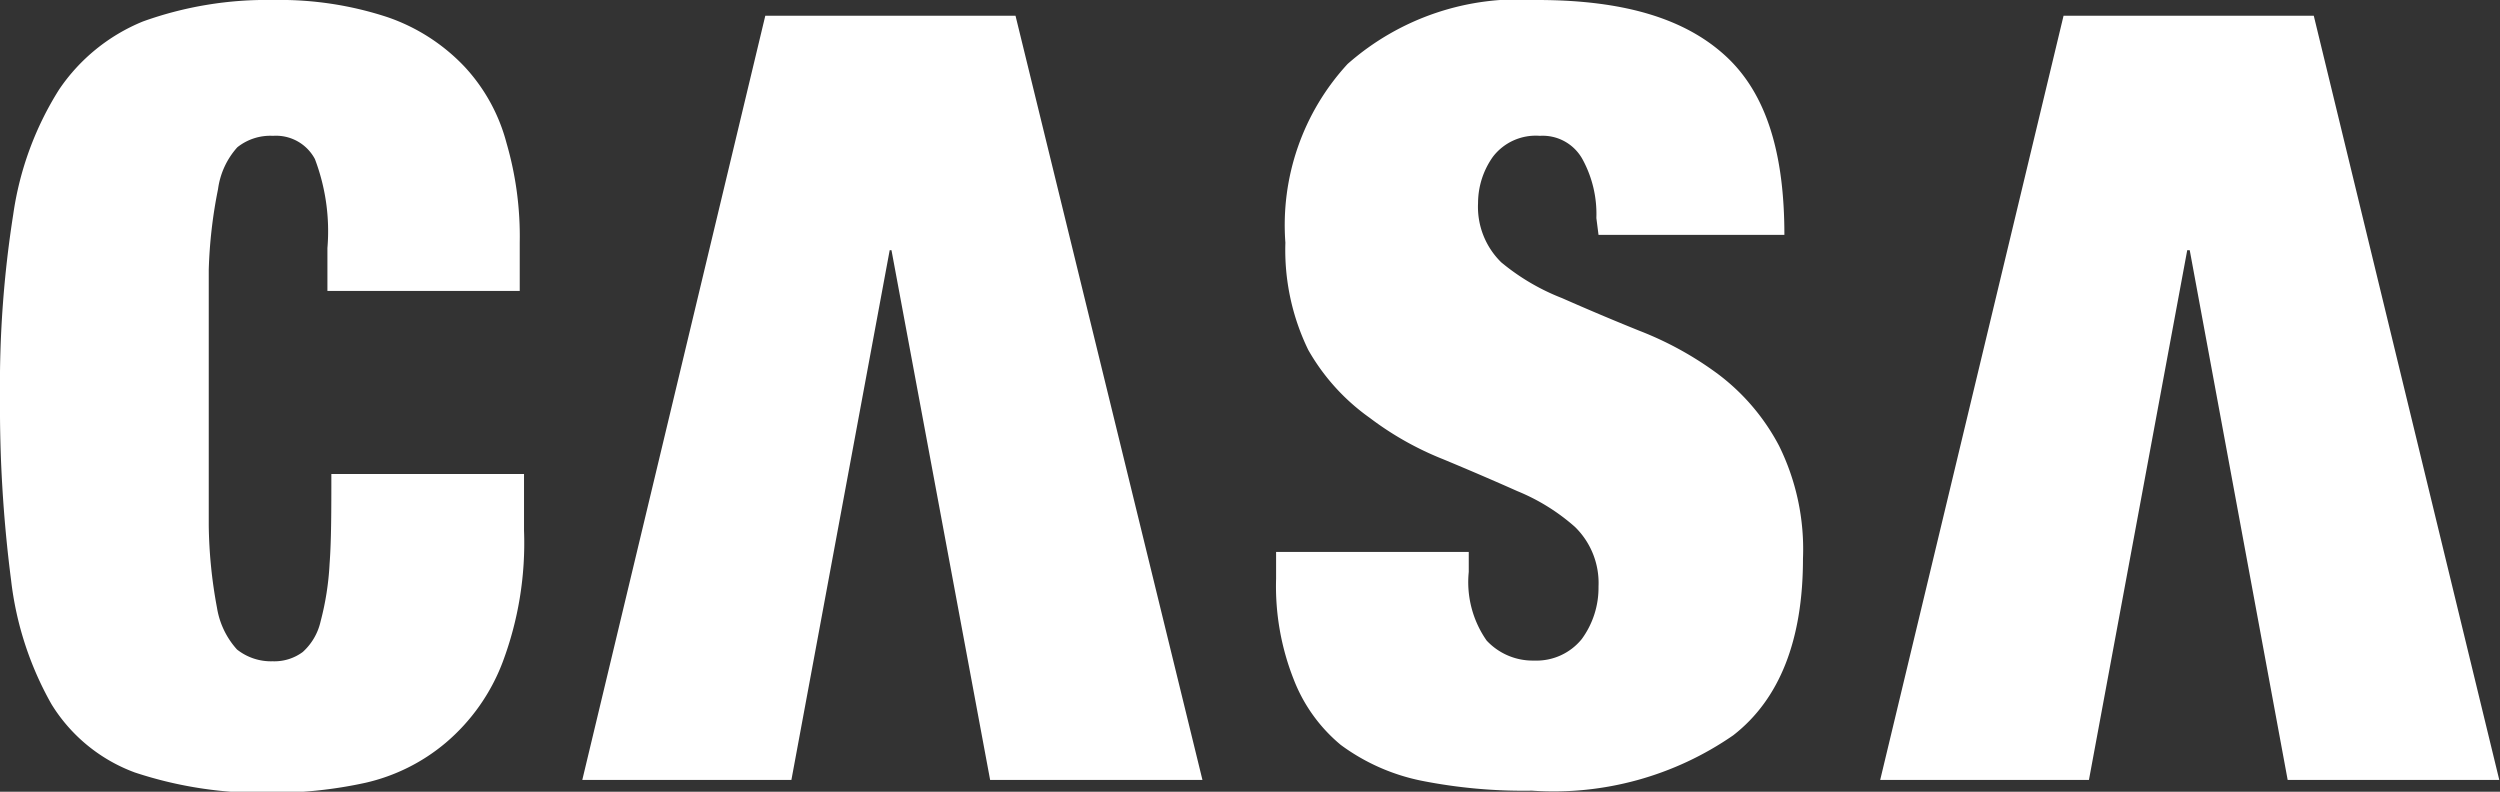
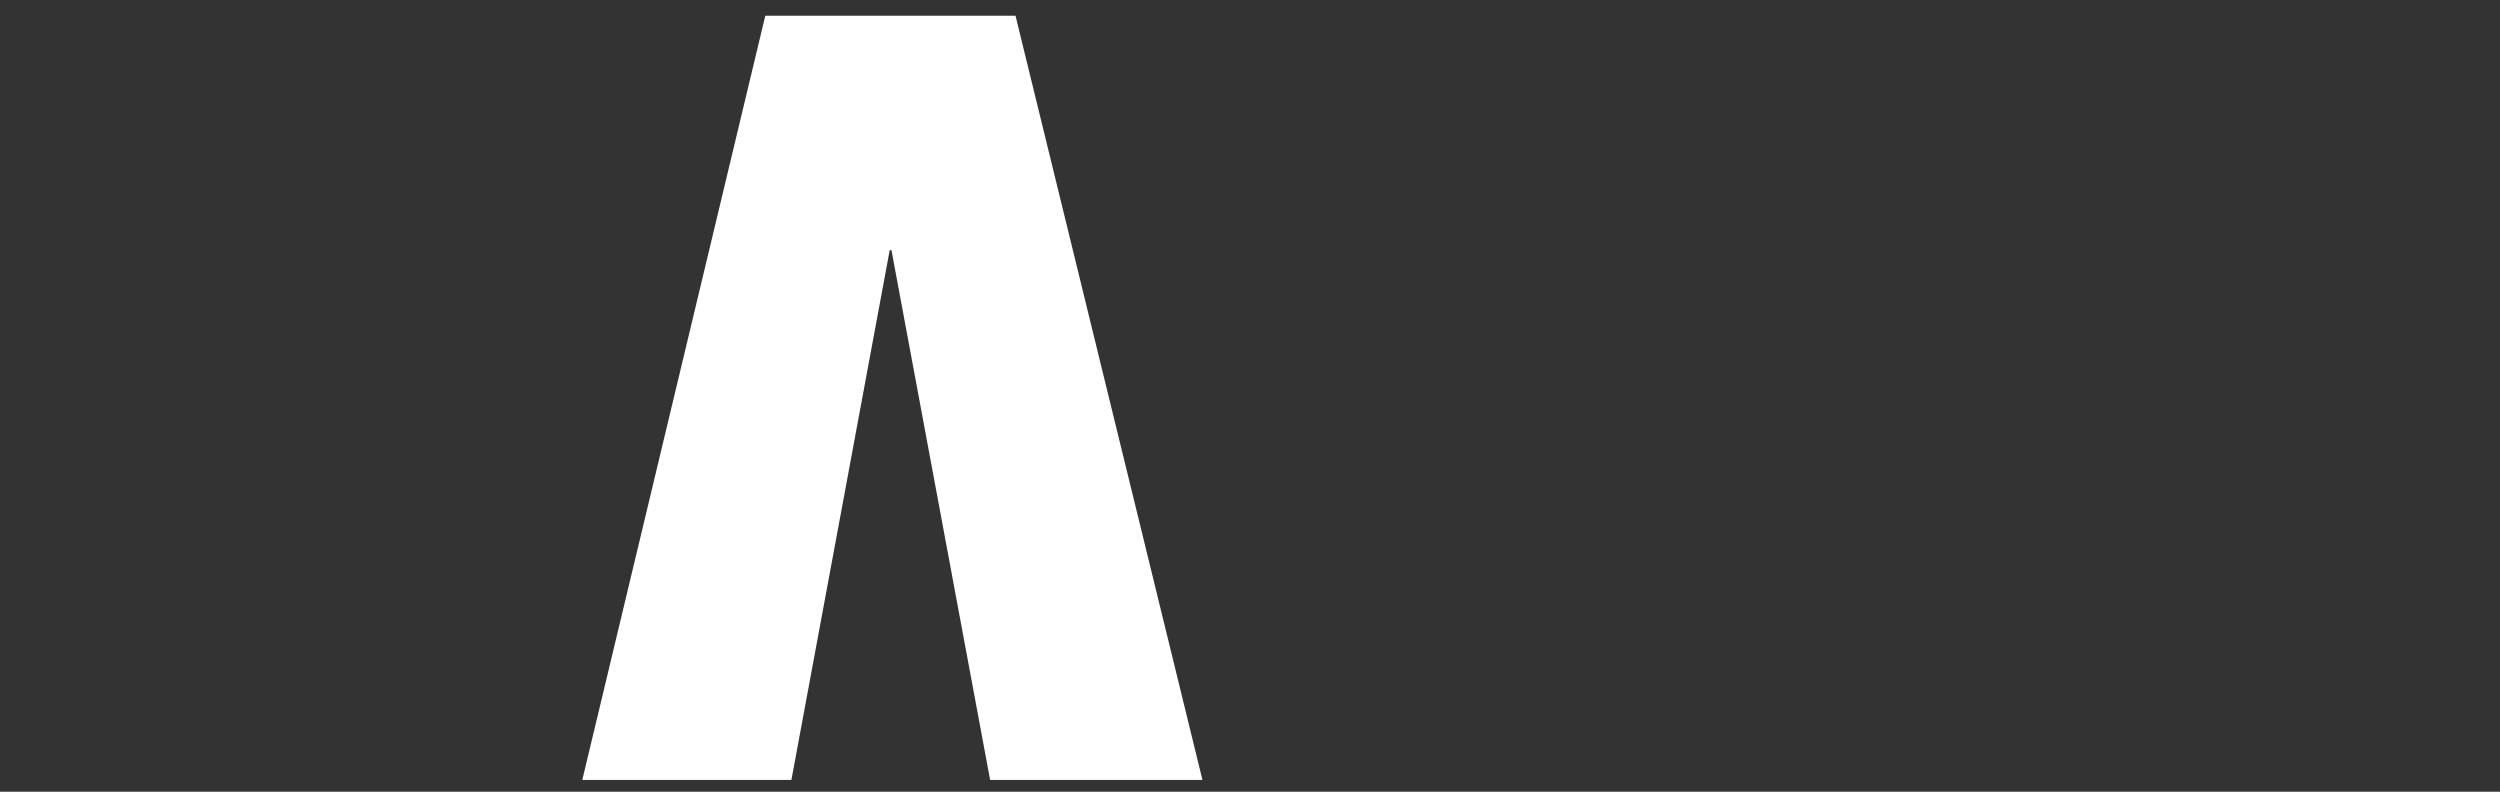
<svg xmlns="http://www.w3.org/2000/svg" viewBox="0 0 69.94 22.15">
  <rect x="0" y="0" width="69.94" height="22.15" fill="#333333" stroke="none" />
  <defs>
    <style>.cls-1{fill:#fff;}</style>
  </defs>
  <g id="レイヤー_2" data-name="レイヤー 2">
    <g id="レイヤー_1-2" data-name="レイヤー 1">
      <g id="レイヤー_2-2" data-name="レイヤー 2">
        <g id="編集モード">
-           <path id="パス_1" data-name="パス 1" class="cls-1" d="M8.81,4.45A1.23,1.23,0,0,0,7.64,3.8a1.48,1.48,0,0,0-1,.32,2.18,2.18,0,0,0-.54,1.17,13.26,13.26,0,0,0-.26,2.26V14.7A13.26,13.26,0,0,0,6.07,17a2.28,2.28,0,0,0,.56,1.17,1.53,1.53,0,0,0,1,.33,1.33,1.33,0,0,0,.84-.26,1.64,1.64,0,0,0,.5-.86,7.84,7.84,0,0,0,.25-1.6c.05-.66.05-1.51.05-2.52h5.39v1.58a9.48,9.48,0,0,1-.6,3.69,5.52,5.52,0,0,1-1.59,2.25,5.31,5.31,0,0,1-2.25,1.12,12.15,12.15,0,0,1-2.62.28,11.3,11.3,0,0,1-3.83-.57,4.61,4.61,0,0,1-2.33-1.91A9.17,9.17,0,0,1,.31,16.23,37.9,37.9,0,0,1,0,11.12,30.74,30.74,0,0,1,.37,6,8.9,8.9,0,0,1,1.65,2.51,5.2,5.2,0,0,1,4,.6,10.23,10.23,0,0,1,7.64,0a9.63,9.63,0,0,1,3.2.48A5.36,5.36,0,0,1,13,1.87,5,5,0,0,1,14.17,4a9.35,9.35,0,0,1,.37,2.79V8.14H9.16V6.94A5.69,5.69,0,0,0,8.81,4.45Z" />
-           <path id="パス_2" data-name="パス 2" class="cls-1" d="M44.66,6.1a3.19,3.19,0,0,0-.38-1.63,1.27,1.27,0,0,0-1.2-.67,1.51,1.51,0,0,0-1.31.58,2.24,2.24,0,0,0-.42,1.3A2.17,2.17,0,0,0,42,7.34a6.16,6.16,0,0,0,1.7,1c.68.3,1.41.61,2.18.92a9.38,9.38,0,0,1,2.19,1.21,6,6,0,0,1,1.7,2,6.53,6.53,0,0,1,.67,3.16c0,2.27-.65,3.93-1.95,4.94a8.83,8.83,0,0,1-5.63,1.55,14.66,14.66,0,0,1-3.1-.28,5.7,5.7,0,0,1-2.25-1A4.47,4.47,0,0,1,36.19,19a7.09,7.09,0,0,1-.49-2.81v-.75h5.39V16a2.85,2.85,0,0,0,.5,1.92,1.76,1.76,0,0,0,1.33.56,1.63,1.63,0,0,0,1.33-.6,2.43,2.43,0,0,0,.47-1.47,2.19,2.19,0,0,0-.66-1.67,5.67,5.67,0,0,0-1.61-1c-.65-.29-1.35-.59-2.07-.89a8.72,8.72,0,0,1-2.06-1.16,5.9,5.9,0,0,1-1.72-1.9,6.39,6.39,0,0,1-.64-3,6.65,6.65,0,0,1,1.74-5A7.23,7.23,0,0,1,43,0c2.43,0,4.14.52,5.28,1.57s1.64,2.72,1.64,5H44.72Z" />
          <path id="パス_3" data-name="パス 3" class="cls-1" d="M28.41.44h-7L16.29,21.82h5.85L24.89,7h.05L27.7,21.82h5.94Z" />
-           <path id="パス_4" data-name="パス 4" class="cls-1" d="M64.73.44h-7L52.6,21.82h5.84L61.19,7h.07L64,21.82h5.92Z" />
        </g>
      </g>
    </g>
  </g>
</svg>